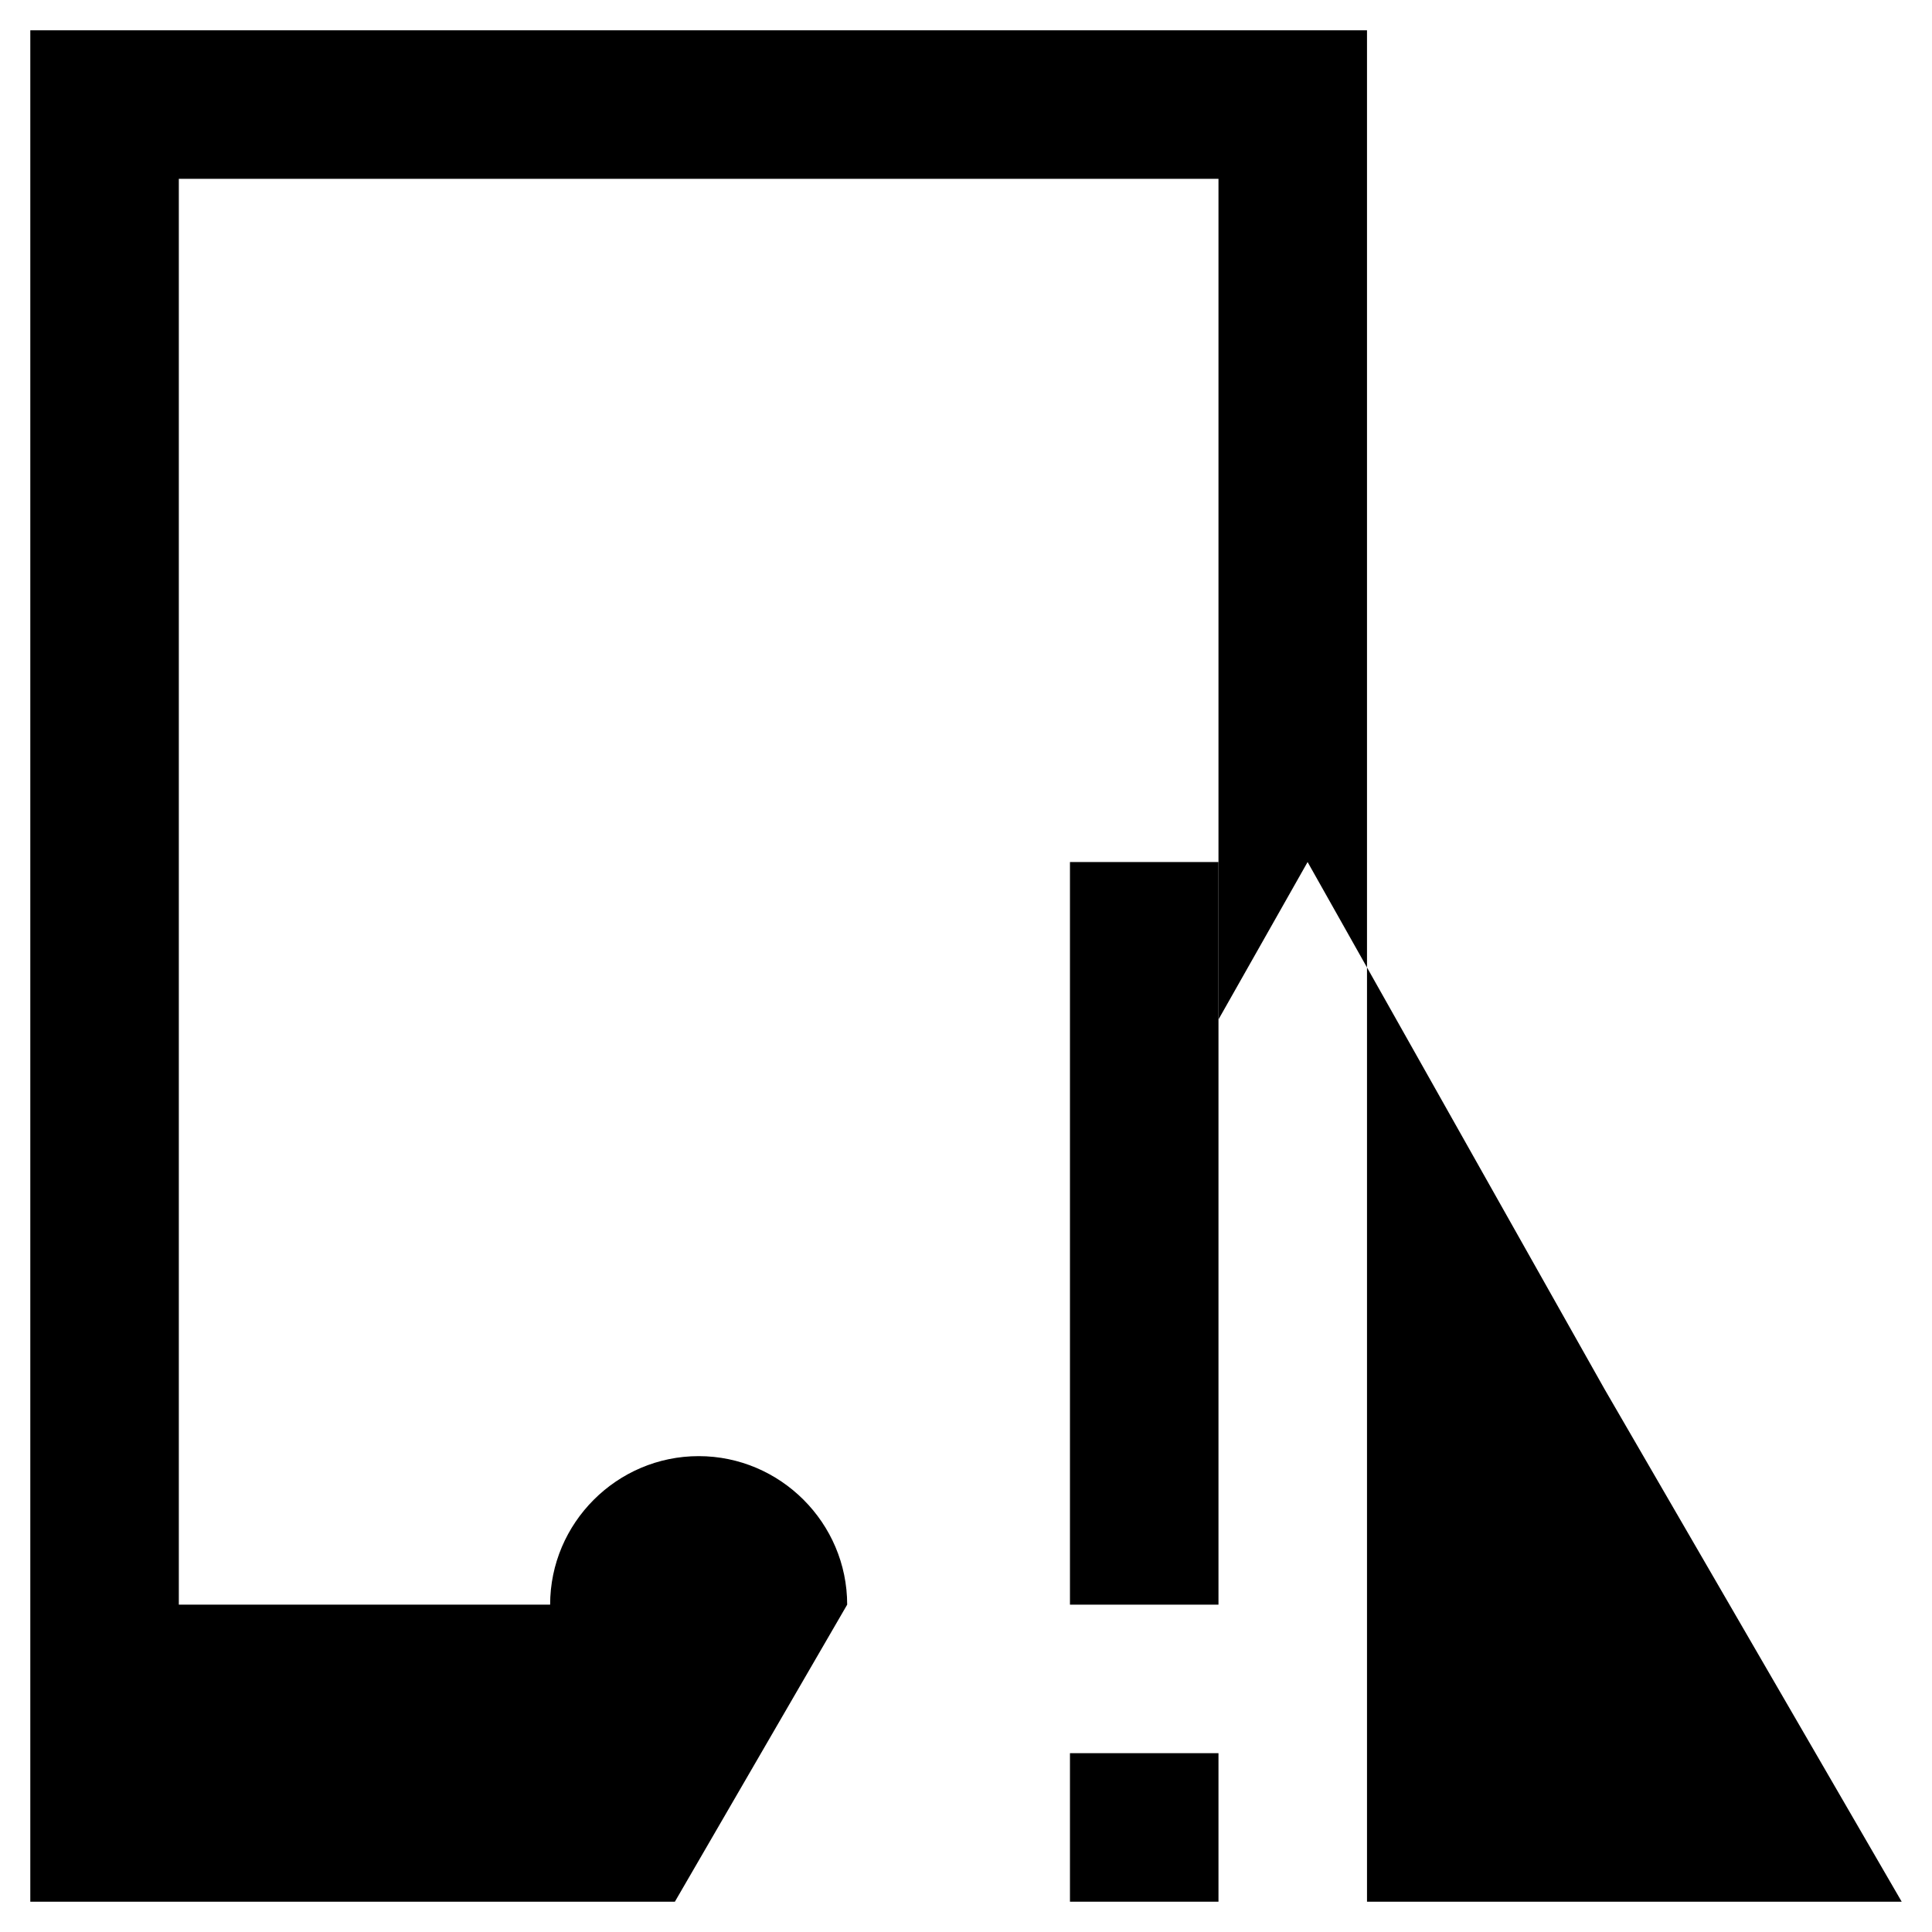
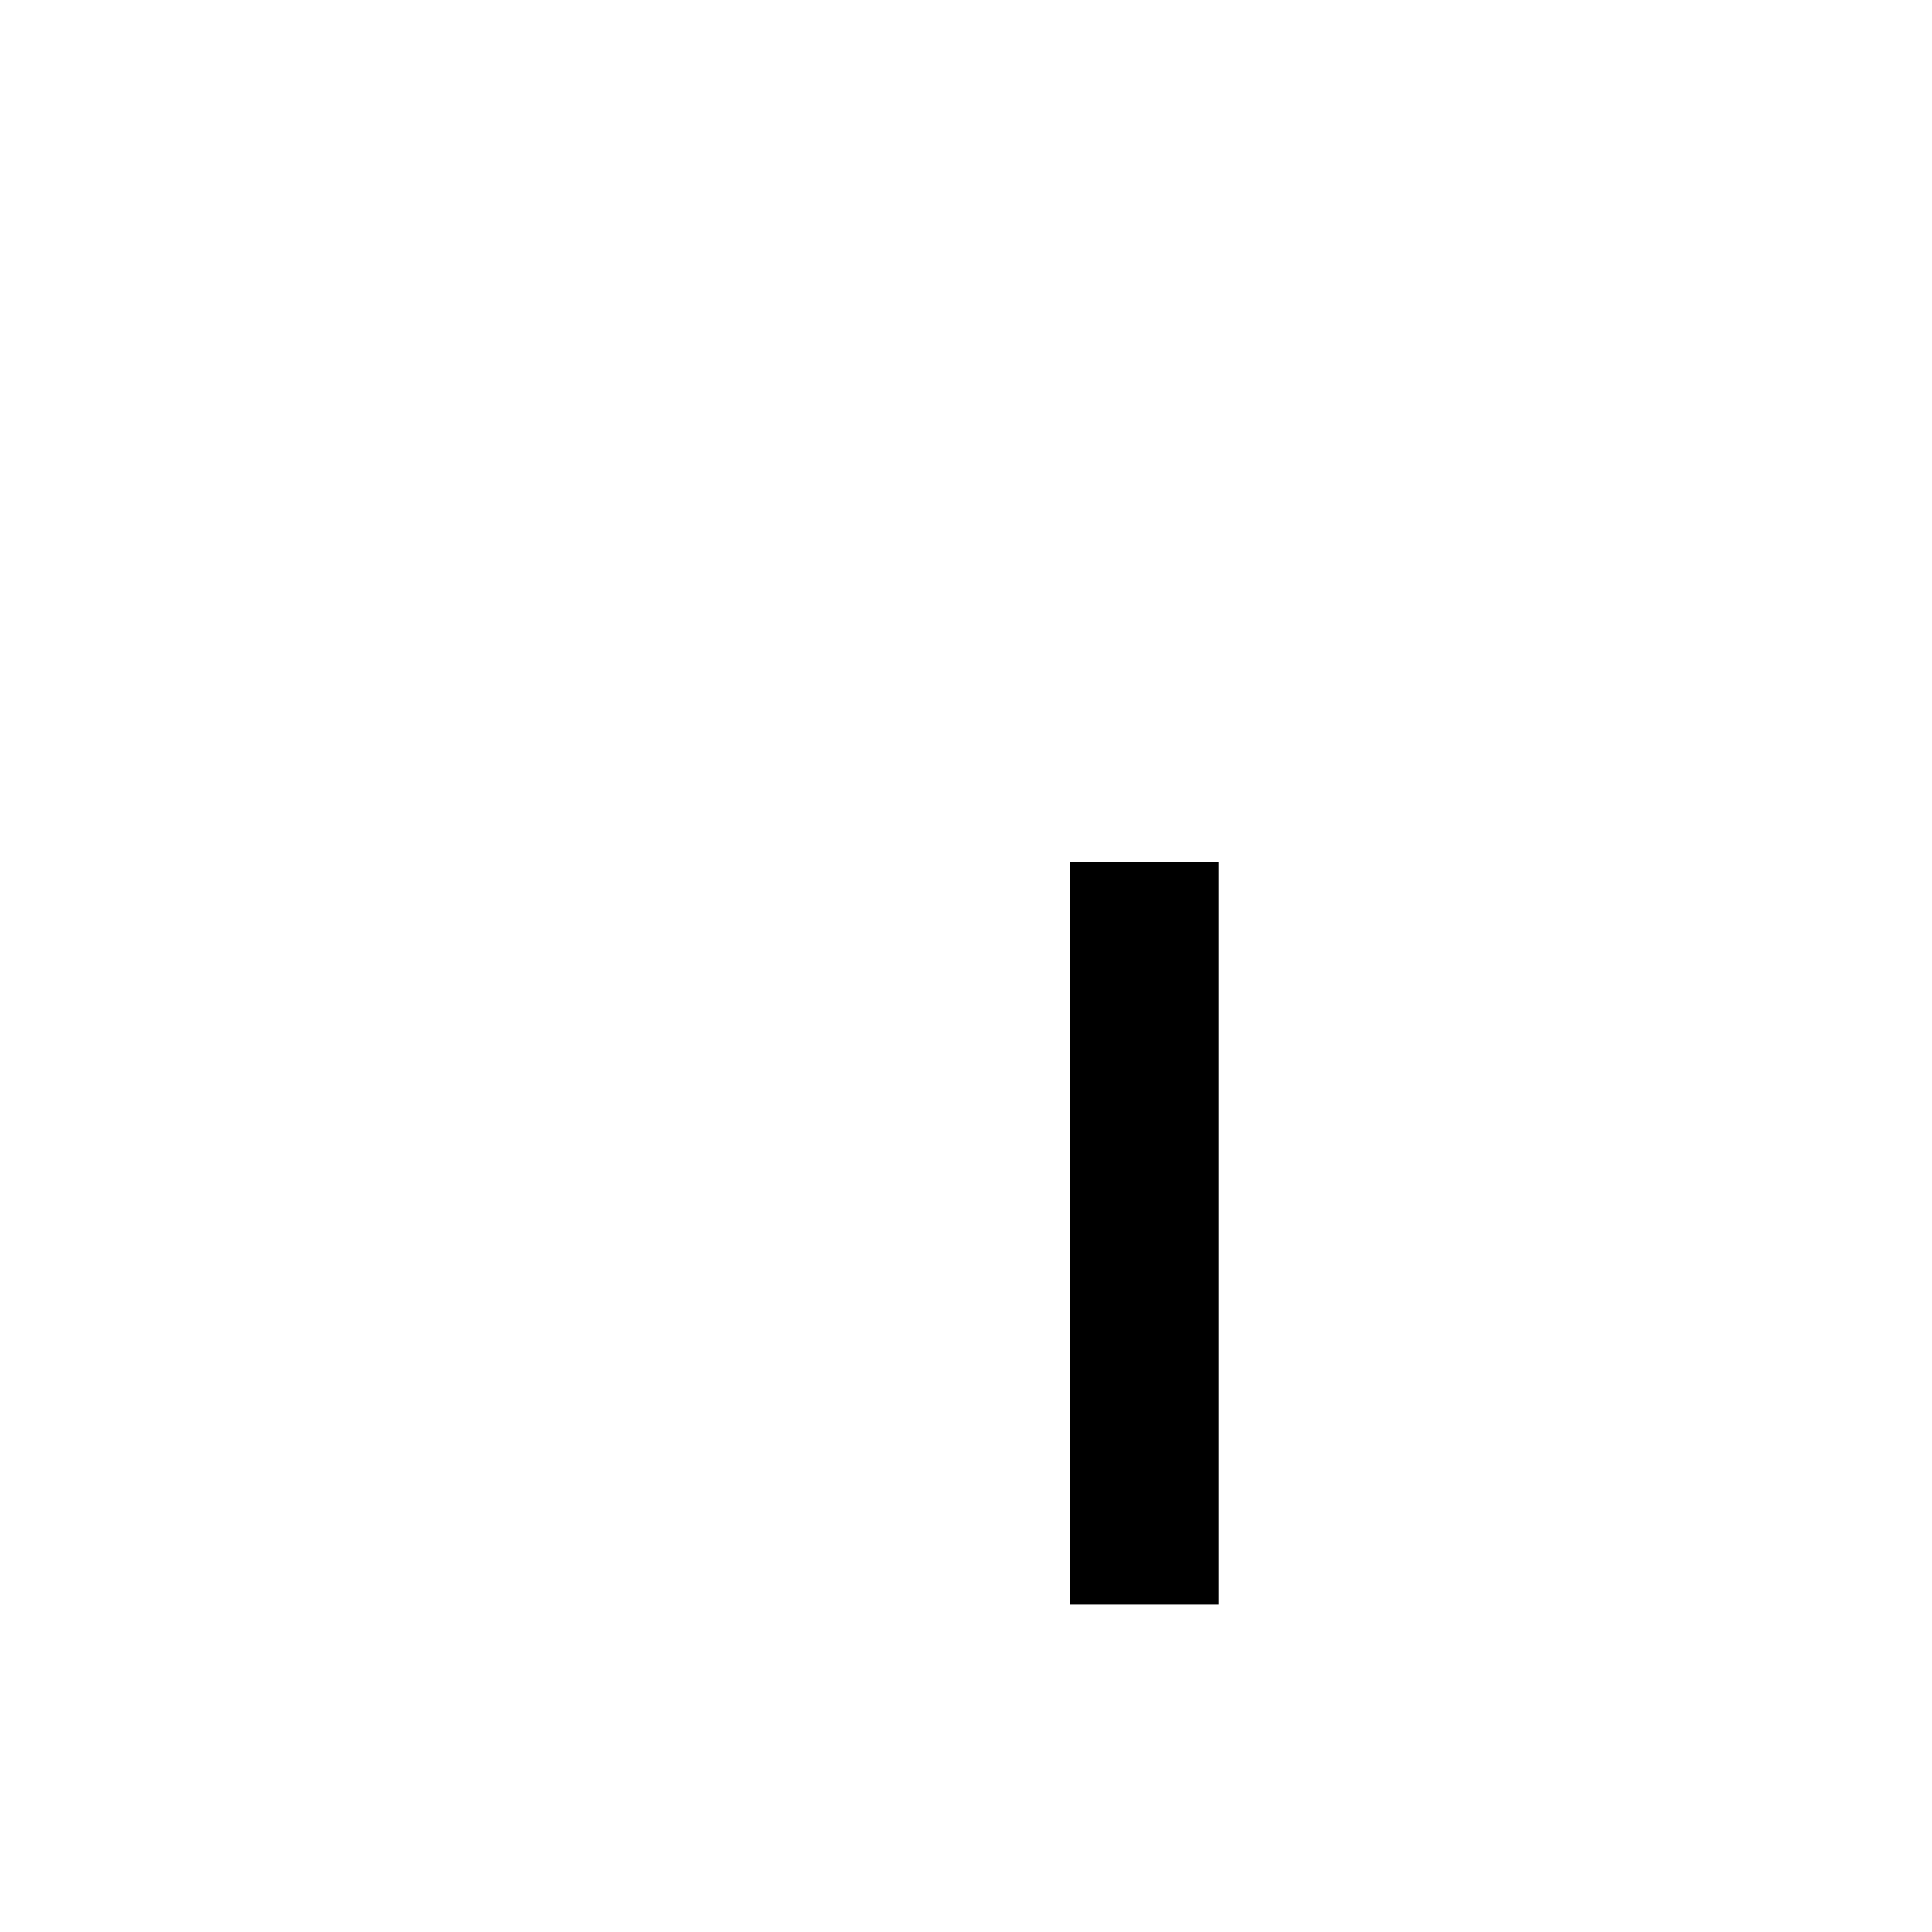
<svg xmlns="http://www.w3.org/2000/svg" fill="#000000" width="800px" height="800px" version="1.1" viewBox="144 144 512 512">
  <g>
-     <path d="m506.27 400.39v247.58h141.7l-78.723-135.79z" />
-     <path d="m427.55 608.61h39.359v39.359h-39.359z" />
    <path d="m427.55 372.45h39.359v196.8h-39.359z" />
-     <path d="m368.51 569.25c0-21.648-17.711-39.359-39.359-39.359-21.648 0-39.359 17.711-39.359 39.359h-98.402v-377.86h275.52v222.78l23.617-41.723 15.742 27.945v-248.36h-354.24v495.94h170.82z" />
  </g>
</svg>